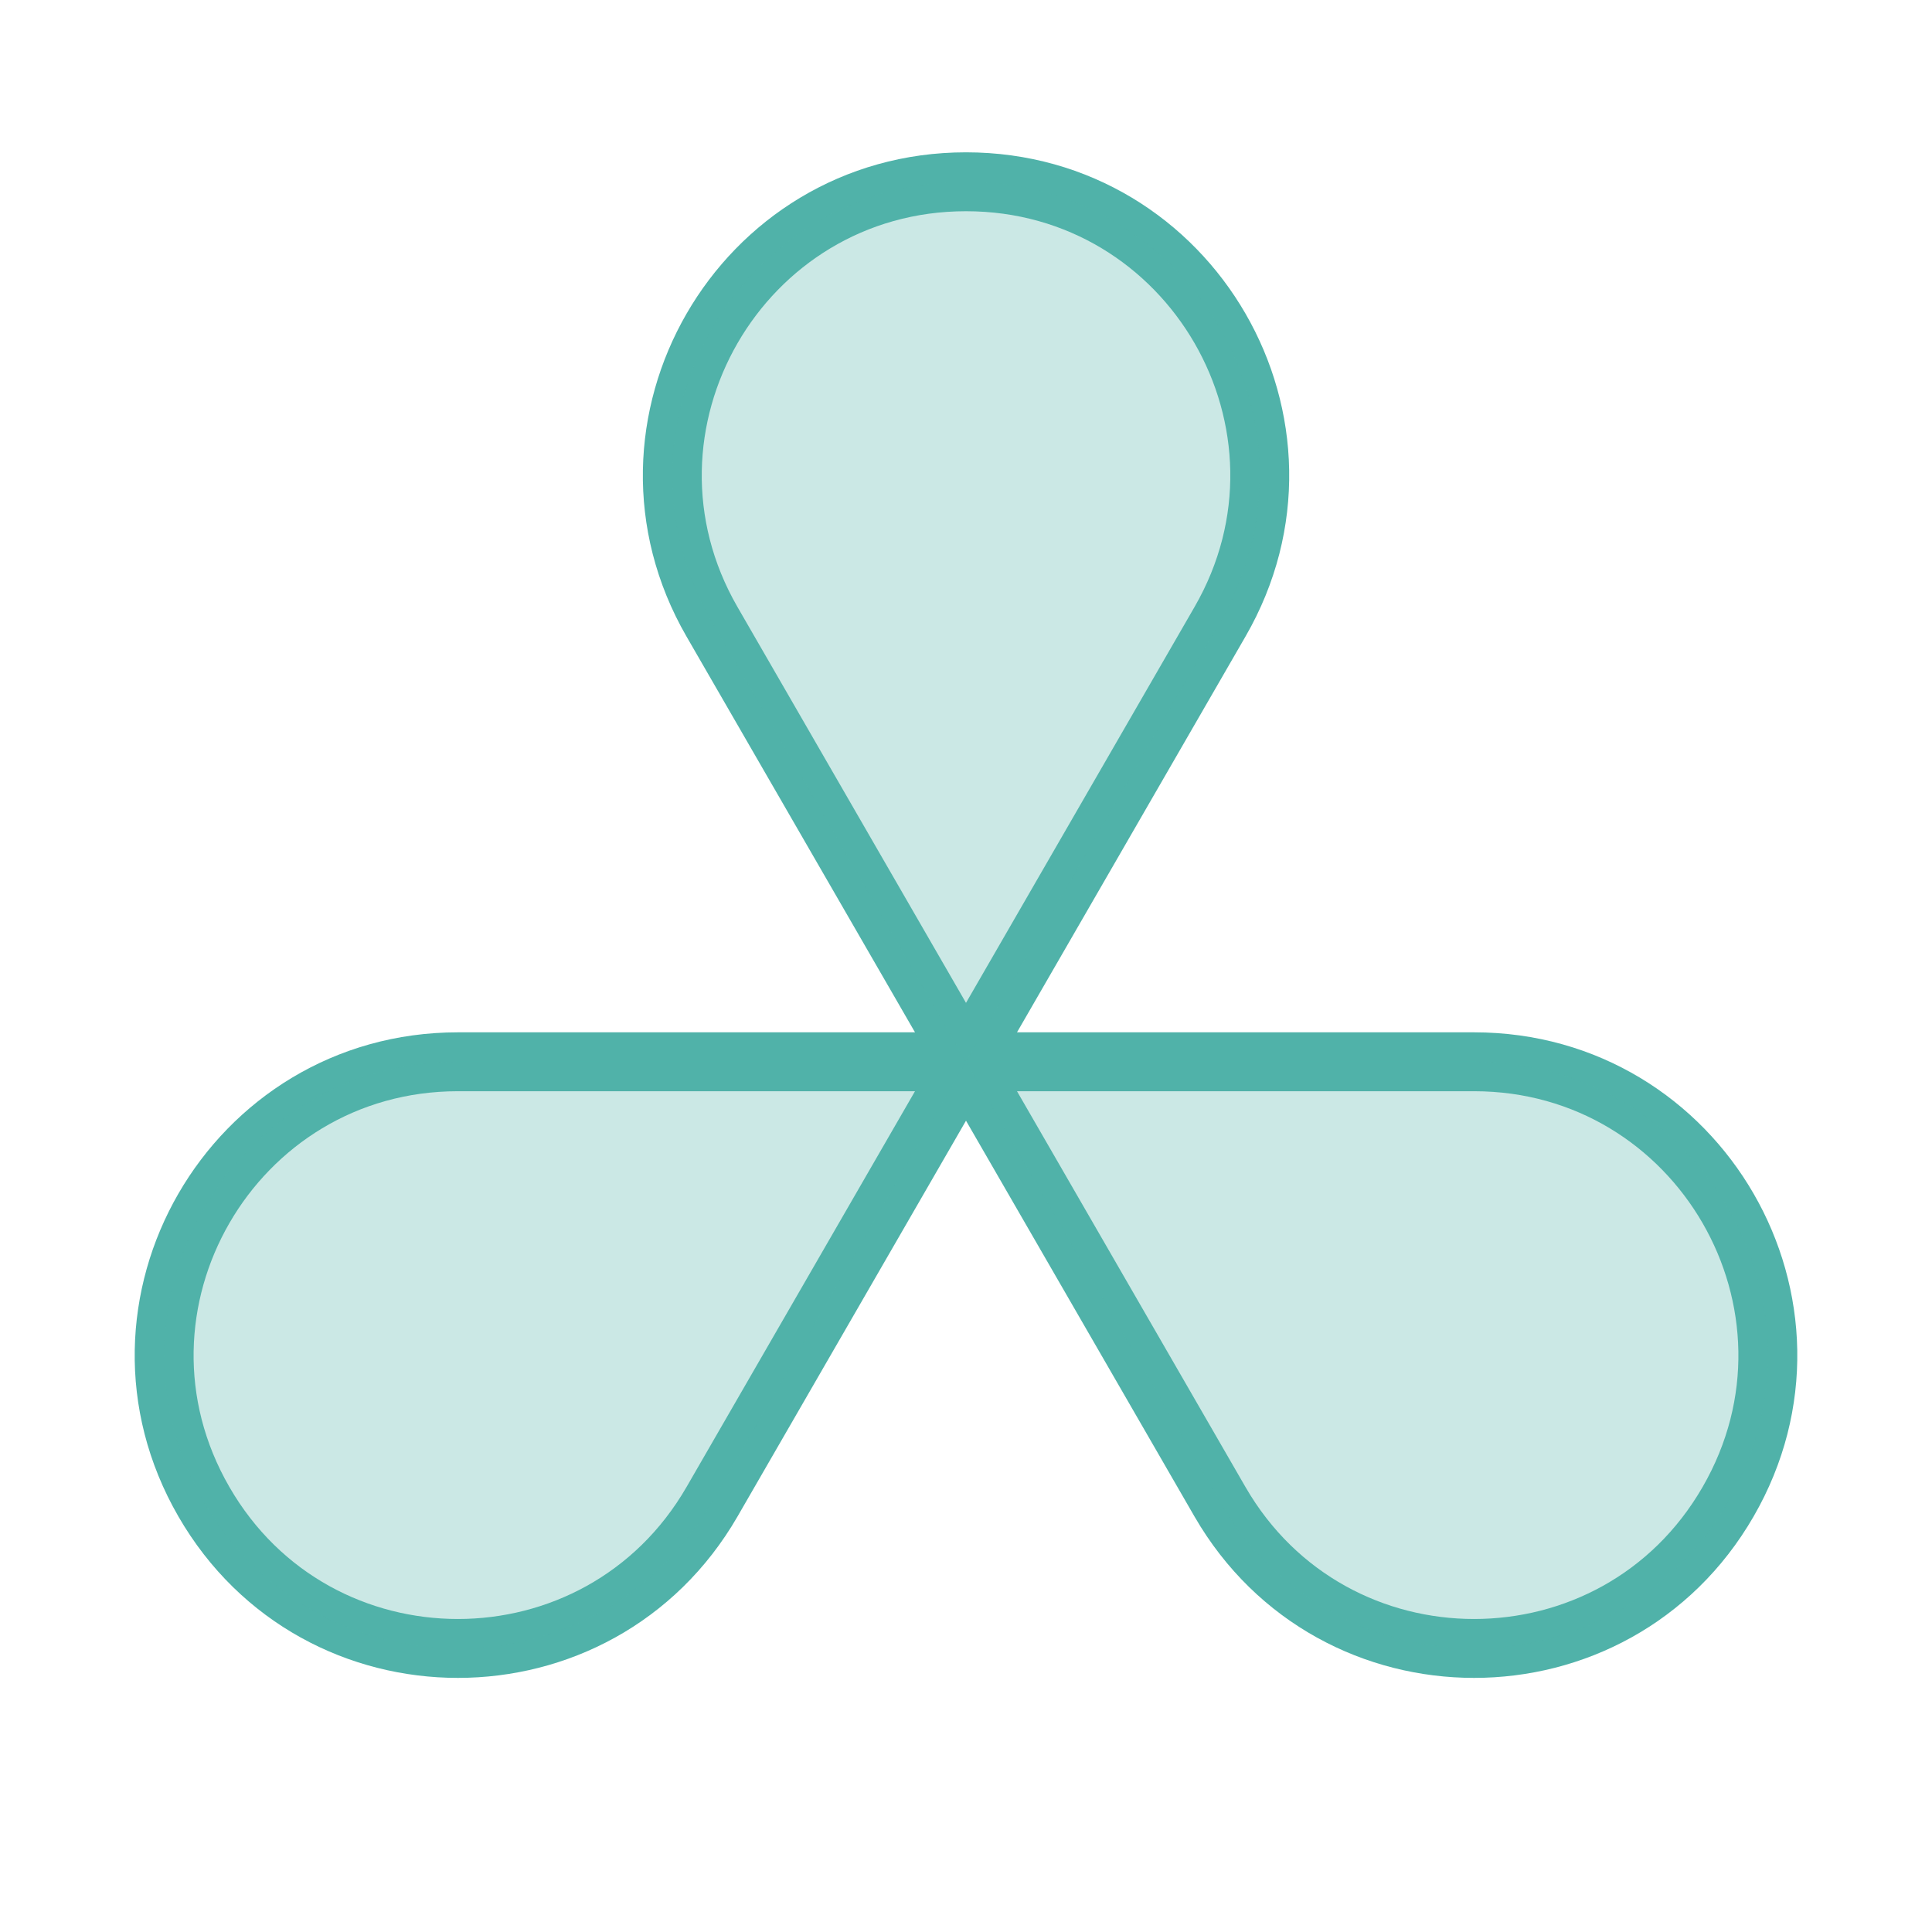
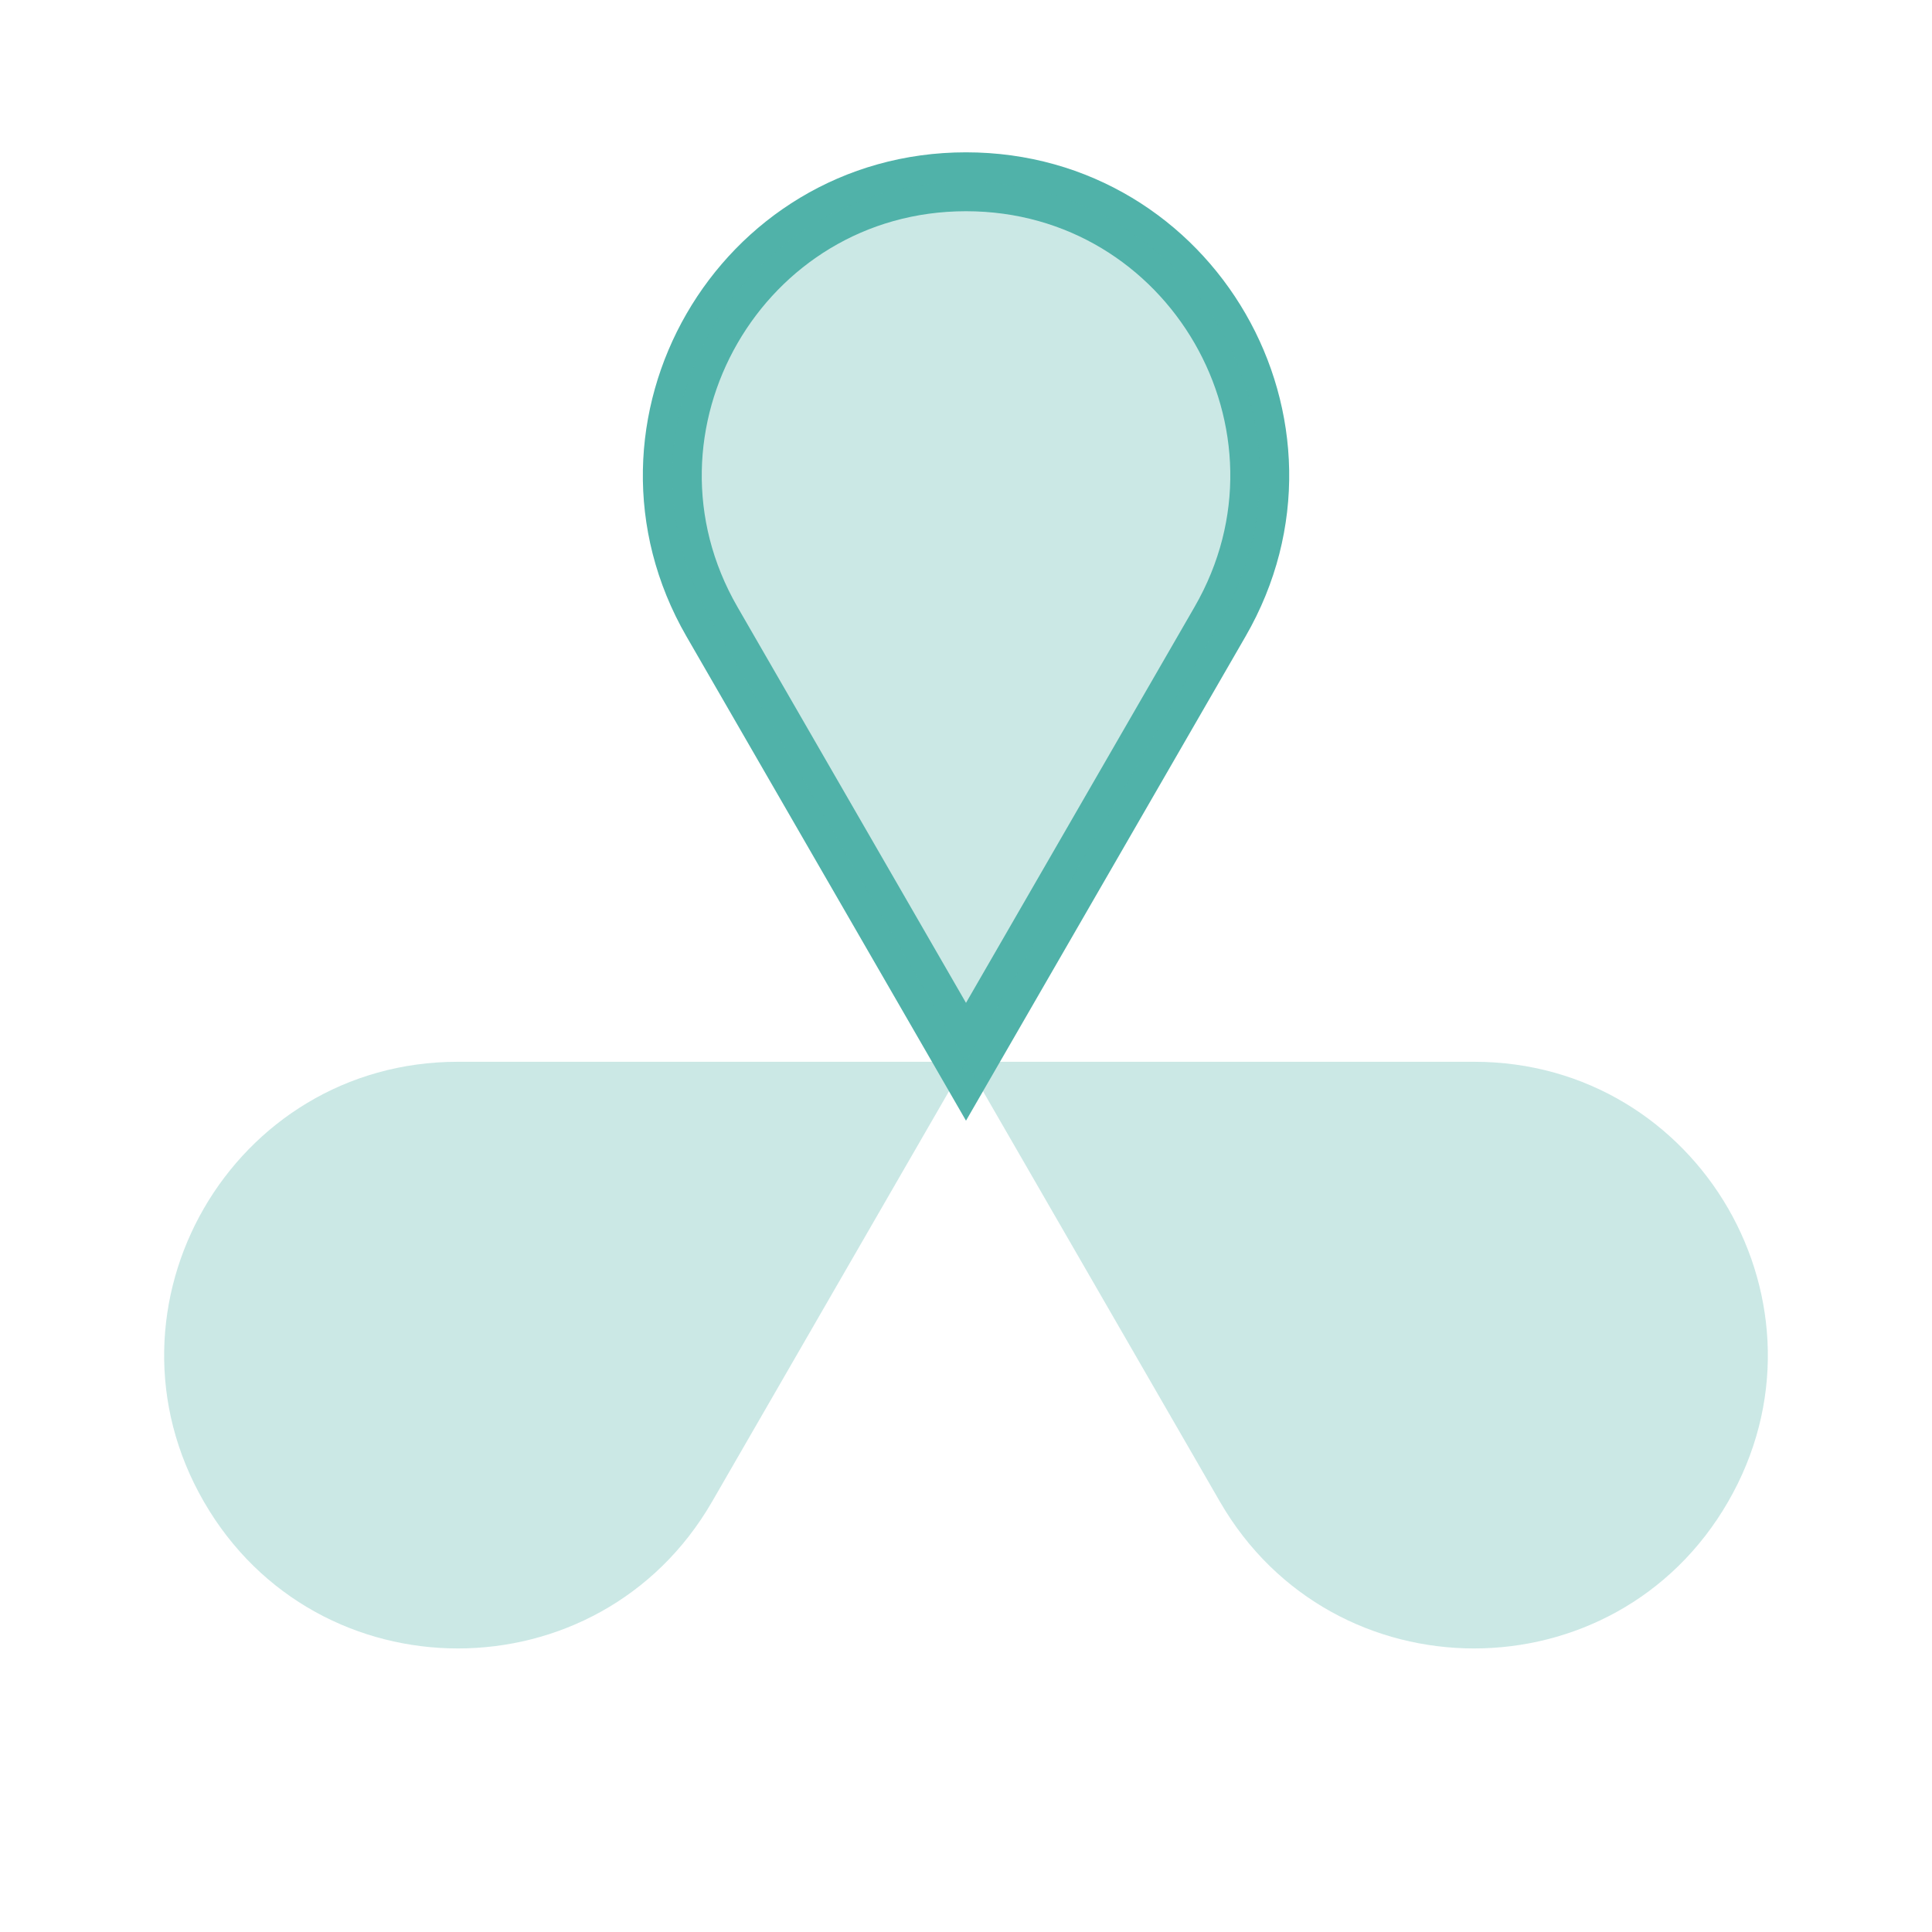
<svg xmlns="http://www.w3.org/2000/svg" id="Layer_1" data-name="Layer 1" viewBox="0 0 164 164">
  <defs>
    <style>
      .cls-1 {
        fill: none;
        stroke: #50b2a9;
        stroke-miterlimit: 10;
        stroke-width: 5px;
      }

      .cls-2, .cls-3 {
        opacity: .3;
      }

      .cls-4, .cls-3 {
        fill: #50b2a9;
      }
    </style>
  </defs>
  <path class="cls-1" d="M82,90.13l-21.56-37.35c-9.58-16.6,2.4-37.35,21.56-37.35h0c19.17,0,31.15,20.75,21.56,37.35l-21.56,37.35Z" />
-   <path class="cls-1" d="M82,90.13h43.13c19.17,0,31.15,20.75,21.56,37.35h0c-9.58,16.6-33.54,16.6-43.13,0l-21.56-37.35Z" />
-   <path class="cls-1" d="M82,90.13h-43.13c-19.17,0-31.15,20.75-21.56,37.35h0c9.58,16.6,33.54,16.6,43.13,0l21.56-37.35Z" />
  <path class="cls-3" d="M82,90.13l-21.56-37.35c-9.58-16.6,2.4-37.35,21.56-37.35h0c19.17,0,31.15,20.75,21.56,37.35l-21.56,37.35Z" />
  <g class="cls-2">
    <path class="cls-4" d="M82,90.13h43.13c19.17,0,31.15,20.75,21.56,37.35h0c-9.58,16.6-33.54,16.6-43.13,0l-21.56-37.35Z" />
  </g>
  <g class="cls-2">
-     <path class="cls-4" d="M82,90.13h-43.13c-19.17,0-31.15,20.75-21.56,37.35h0c9.58,16.6,33.54,16.6,43.13,0l21.56-37.35Z" />
+     <path class="cls-4" d="M82,90.13h-43.13c-19.17,0-31.15,20.75-21.56,37.35c9.58,16.6,33.54,16.6,43.13,0l21.56-37.35Z" />
  </g>
</svg>